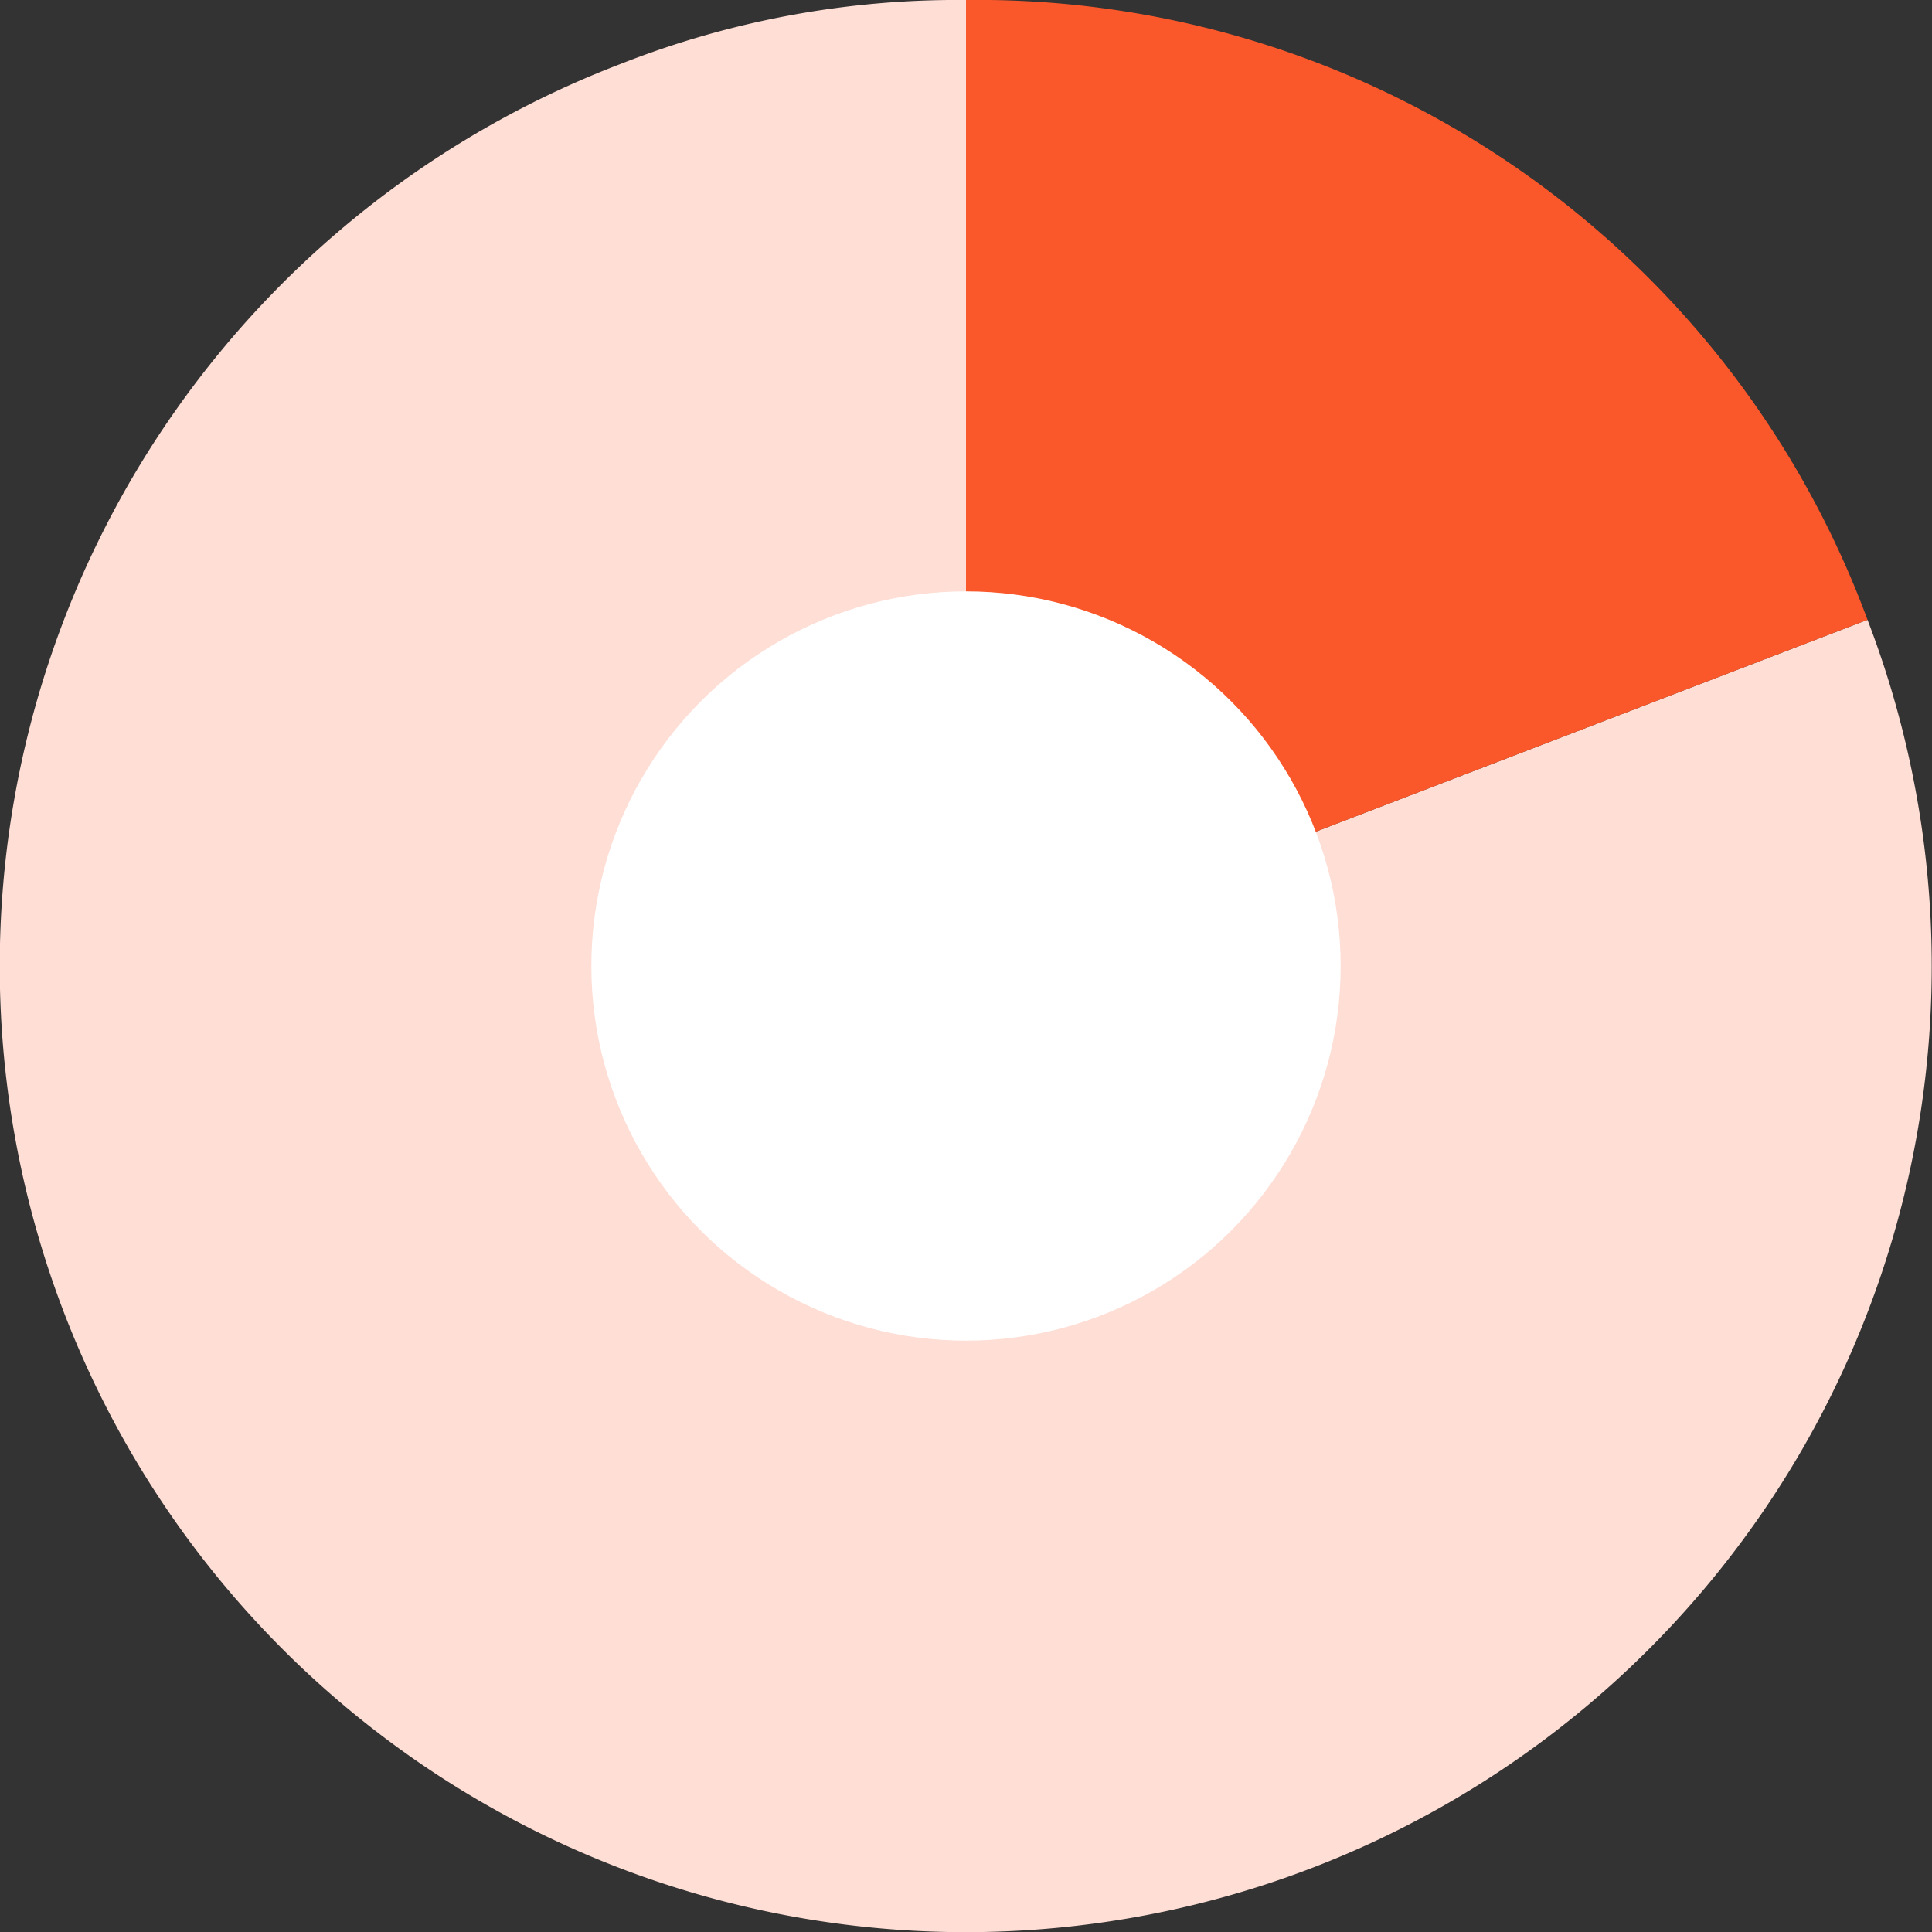
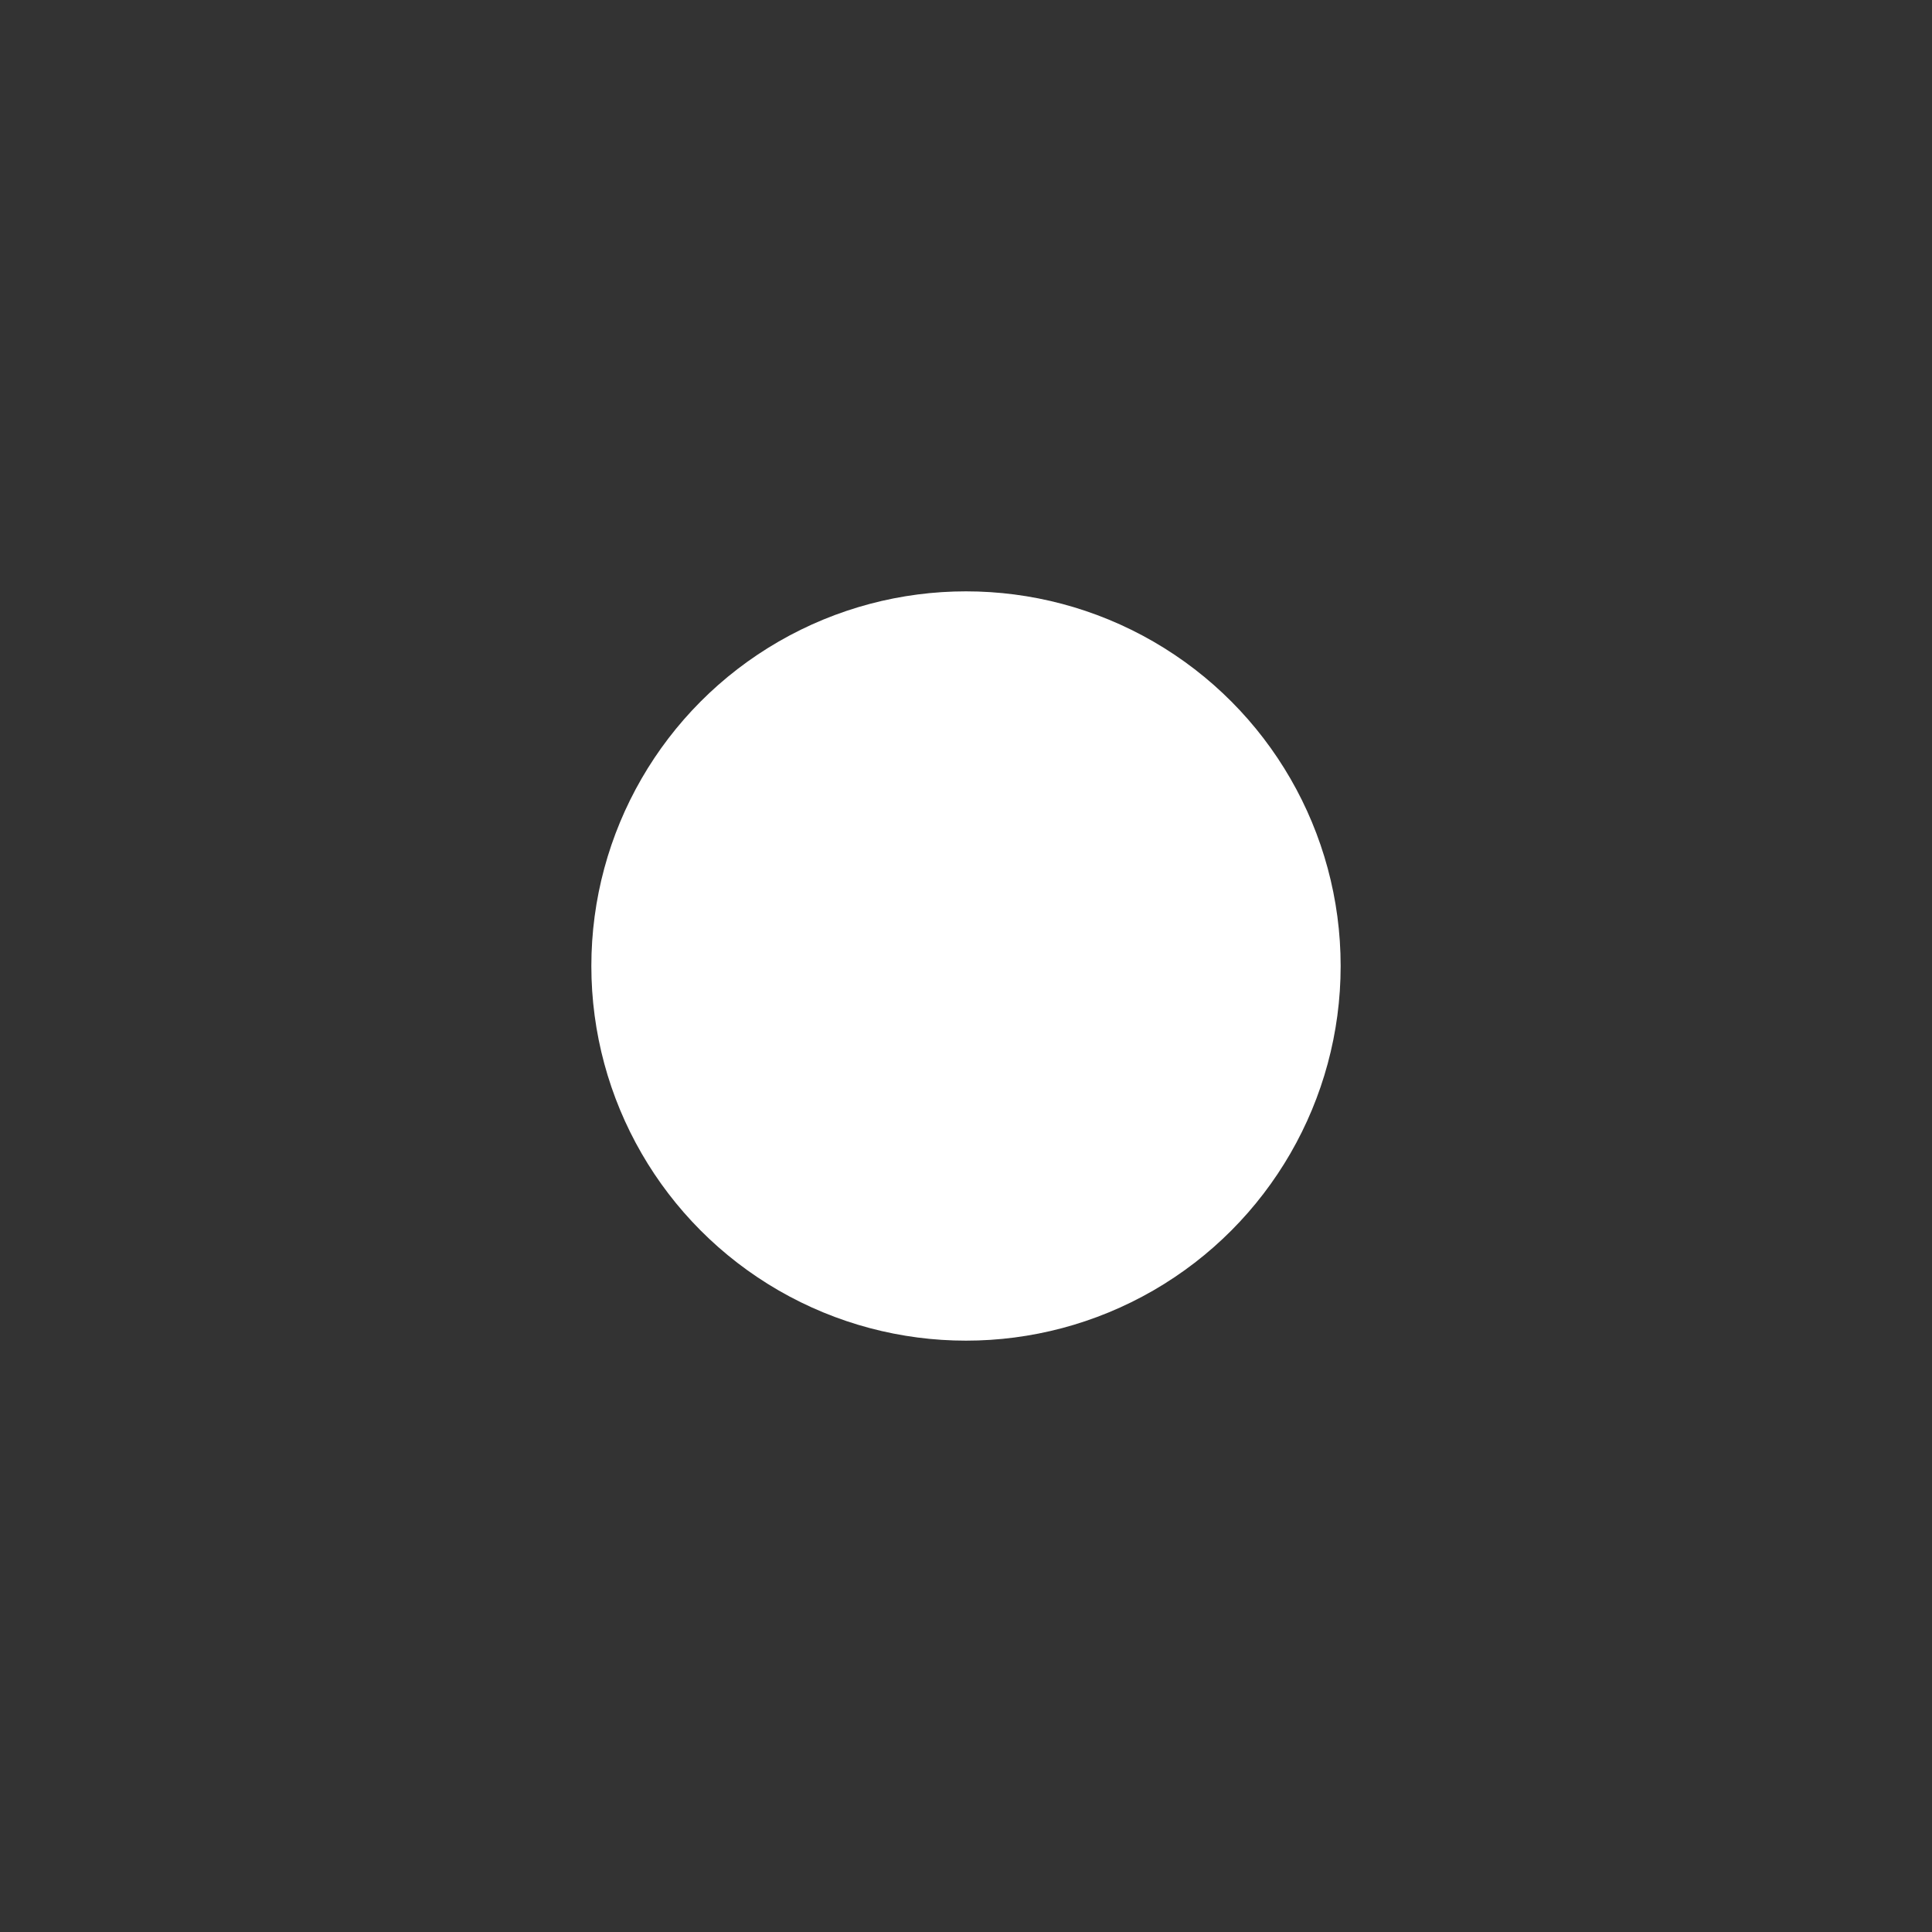
<svg xmlns="http://www.w3.org/2000/svg" viewBox="0 0 74 74">
  <rect x="0" y="0" width="74" height="74" fill="#333333" stroke="none" />
  <defs>
    <style>.cls-1{fill:#feded5;}.cls-2{fill:#fa582b;}.cls-3{fill:#fff;}</style>
  </defs>
  <g id="Layer_2" data-name="Layer 2">
    <g id="Layer_1-2" data-name="Layer 1">
-       <path class="cls-1" d="M37,37,71.53,23.74A37,37,0,1,1,23.74,2.46,35.21,35.21,0,0,1,37,0Z" />
-       <path class="cls-2" d="M37,37V0A36.33,36.33,0,0,1,71.53,23.74Z" />
      <circle class="cls-3" cx="37" cy="37" r="14.35" />
    </g>
  </g>
</svg>